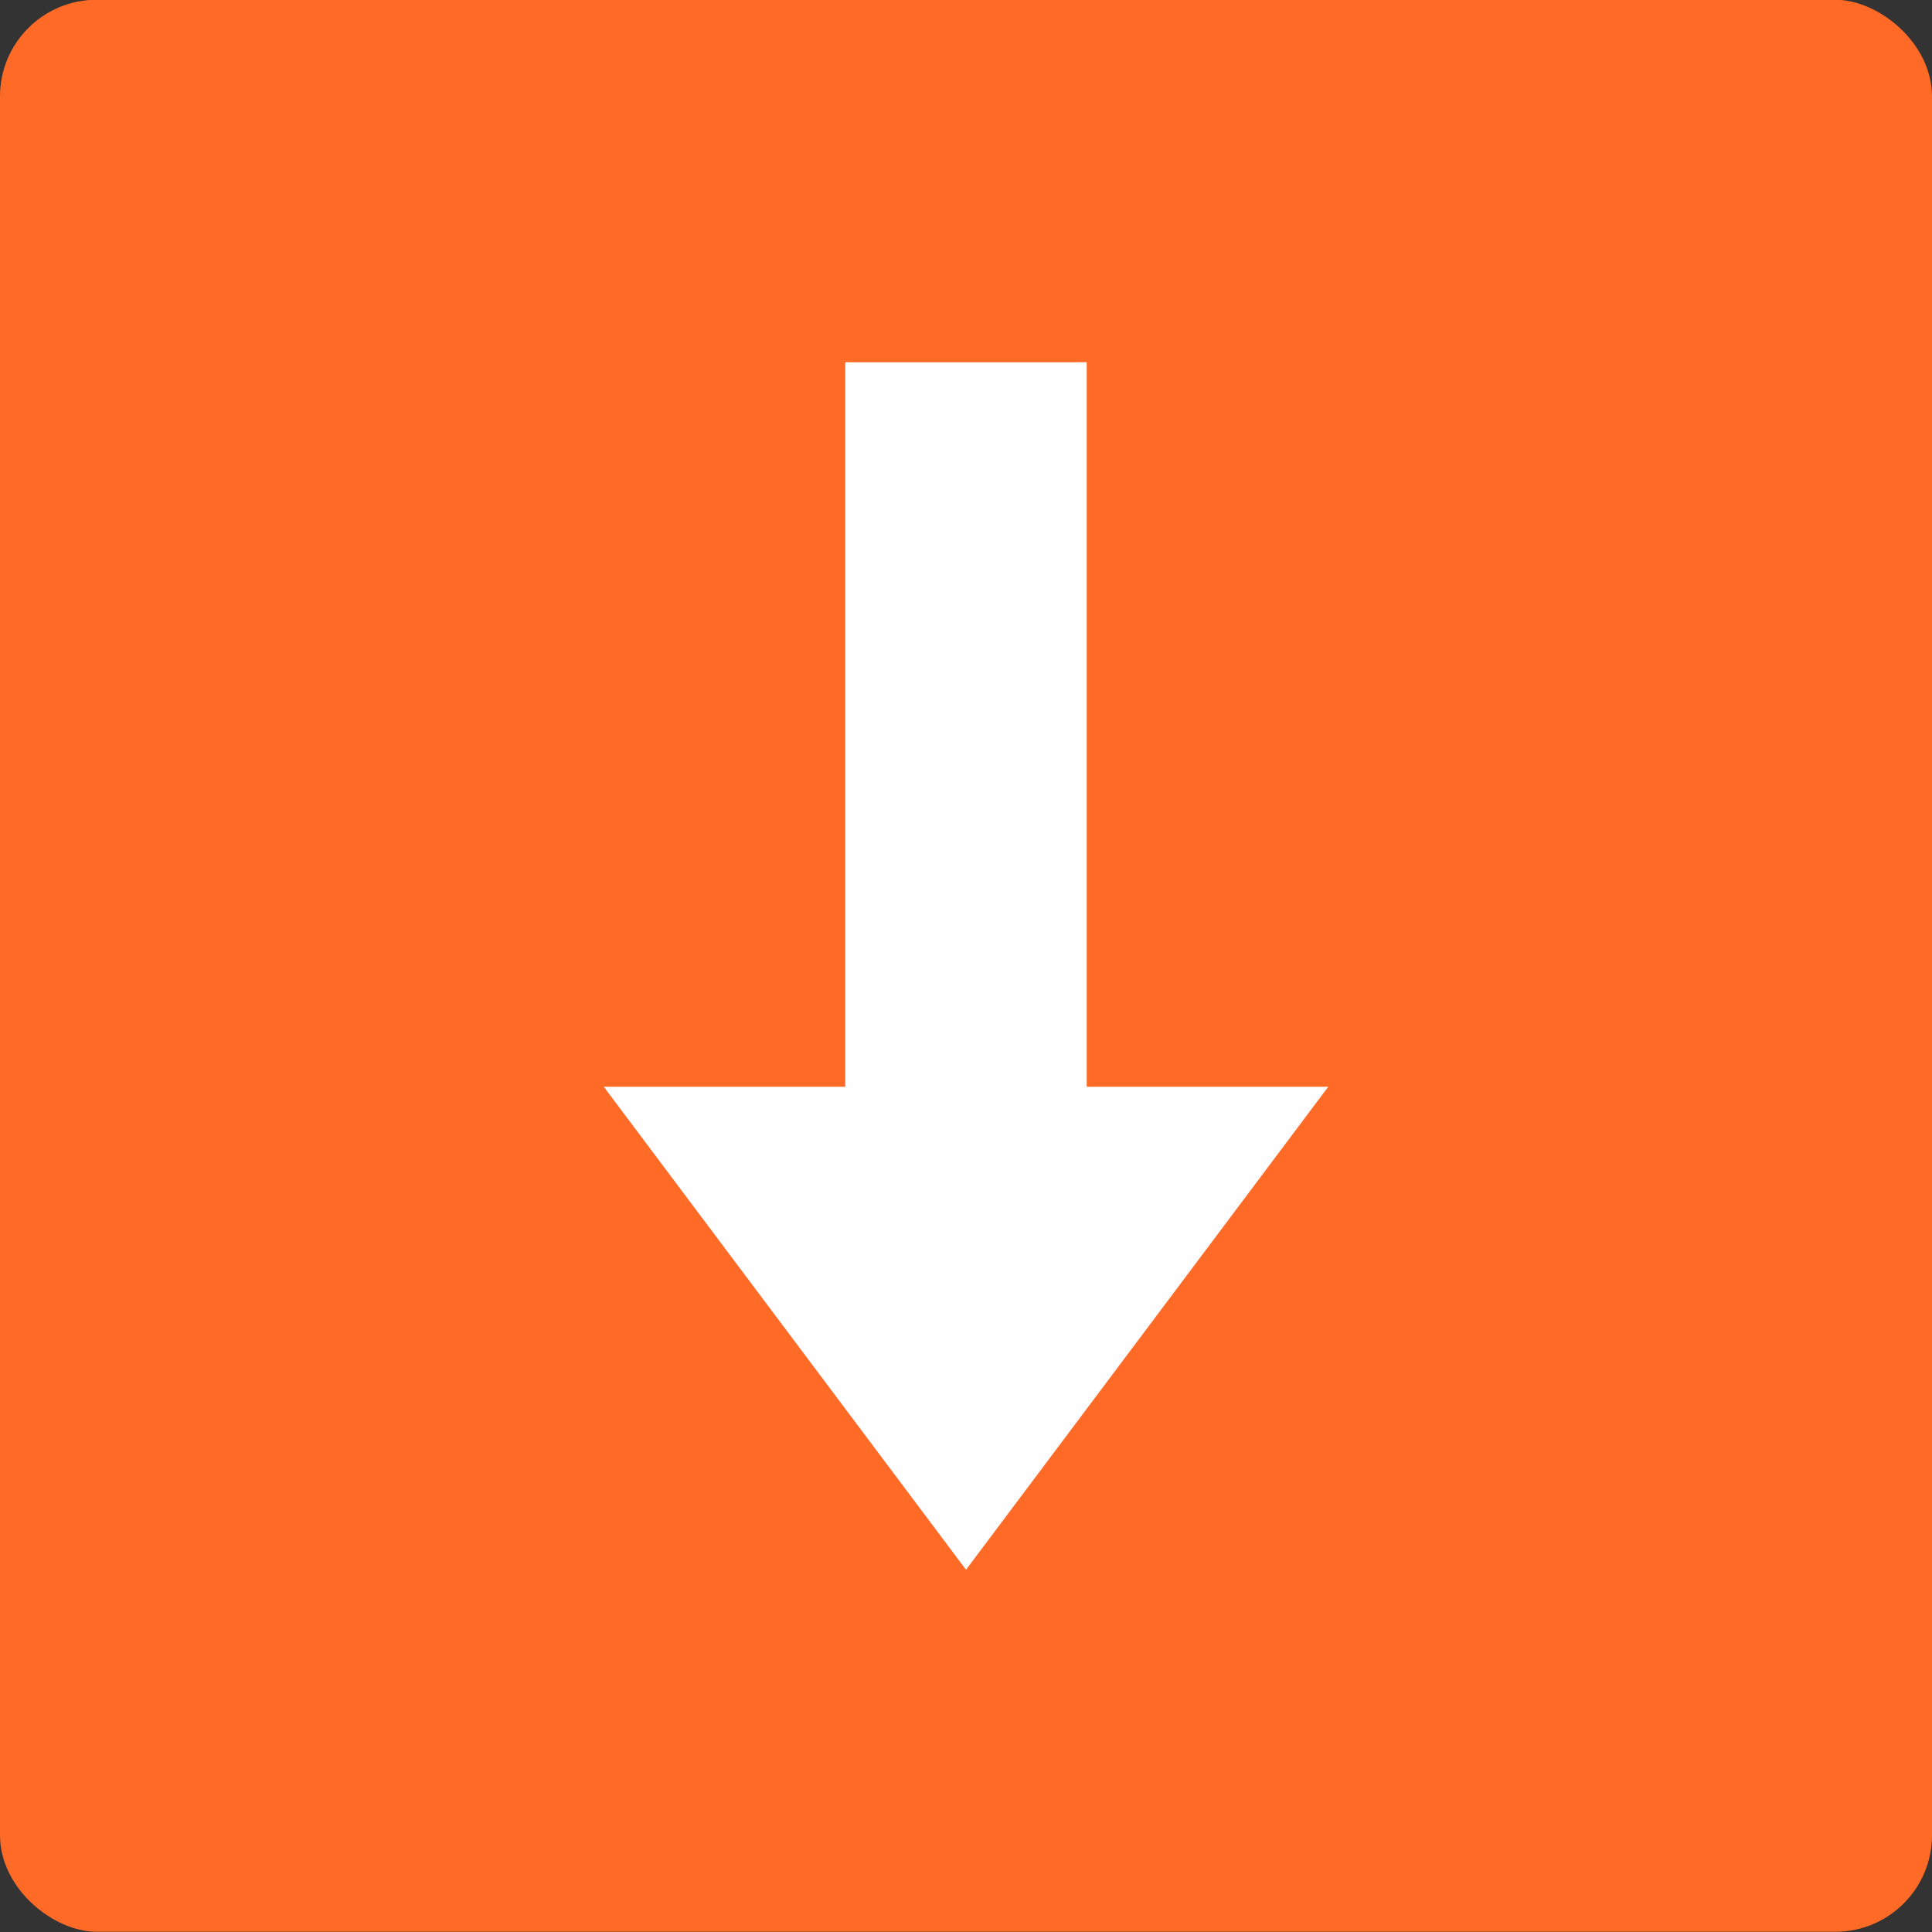
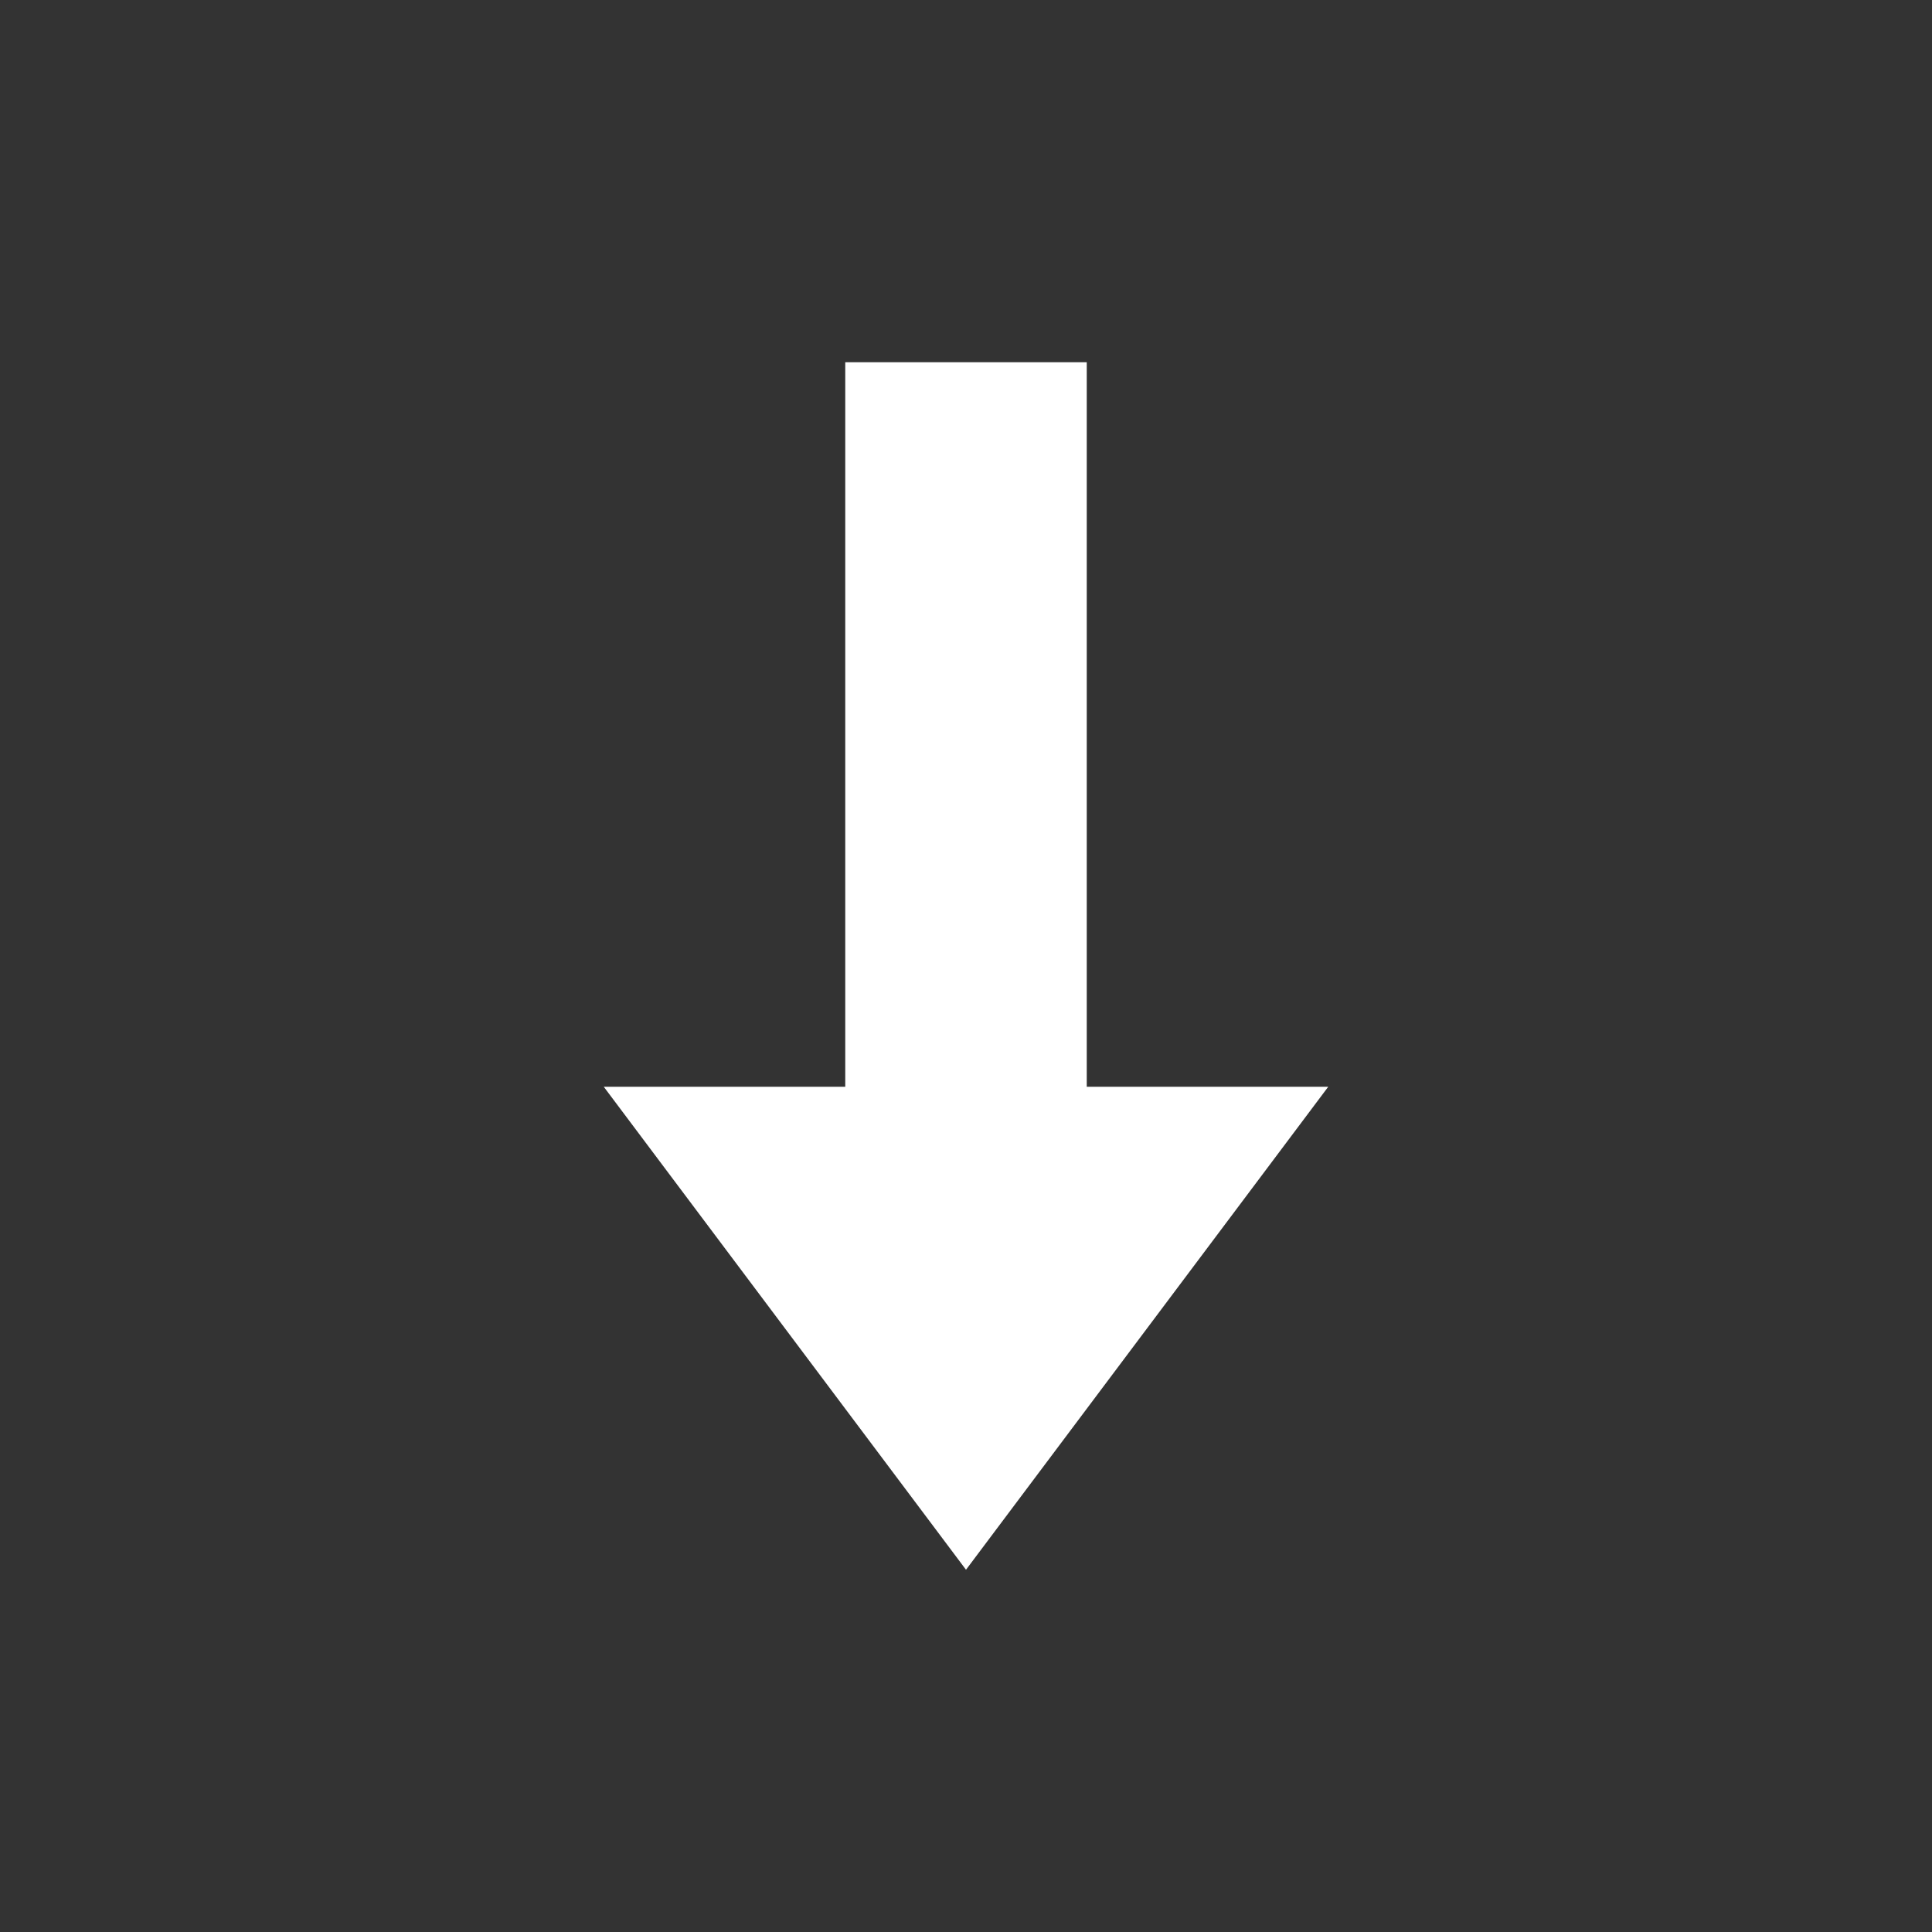
<svg xmlns="http://www.w3.org/2000/svg" width="16" height="16" viewBox="0 0 16 16" version="1.1">
  <rect x="0" y="0" width="16" height="16" fill="#333333" stroke="none" />
  <g transform="translate(0,-1036.362)">
-     <rect style="fill:#ff6b26;fill-opacity:1" transform="matrix(0,-1,-1,0,0,0)" rx=".8" ry=".8" height="16" width="16" y="-16" x="-1052.36" />
    <path d="m 7,1039.362 0,6 -2,0 3,4 3,-4 -2,0 0,-6 z" style="opacity:1;fill:#ffffff;fill-opacity:1;fill-rule:evenodd;" />
  </g>
</svg>